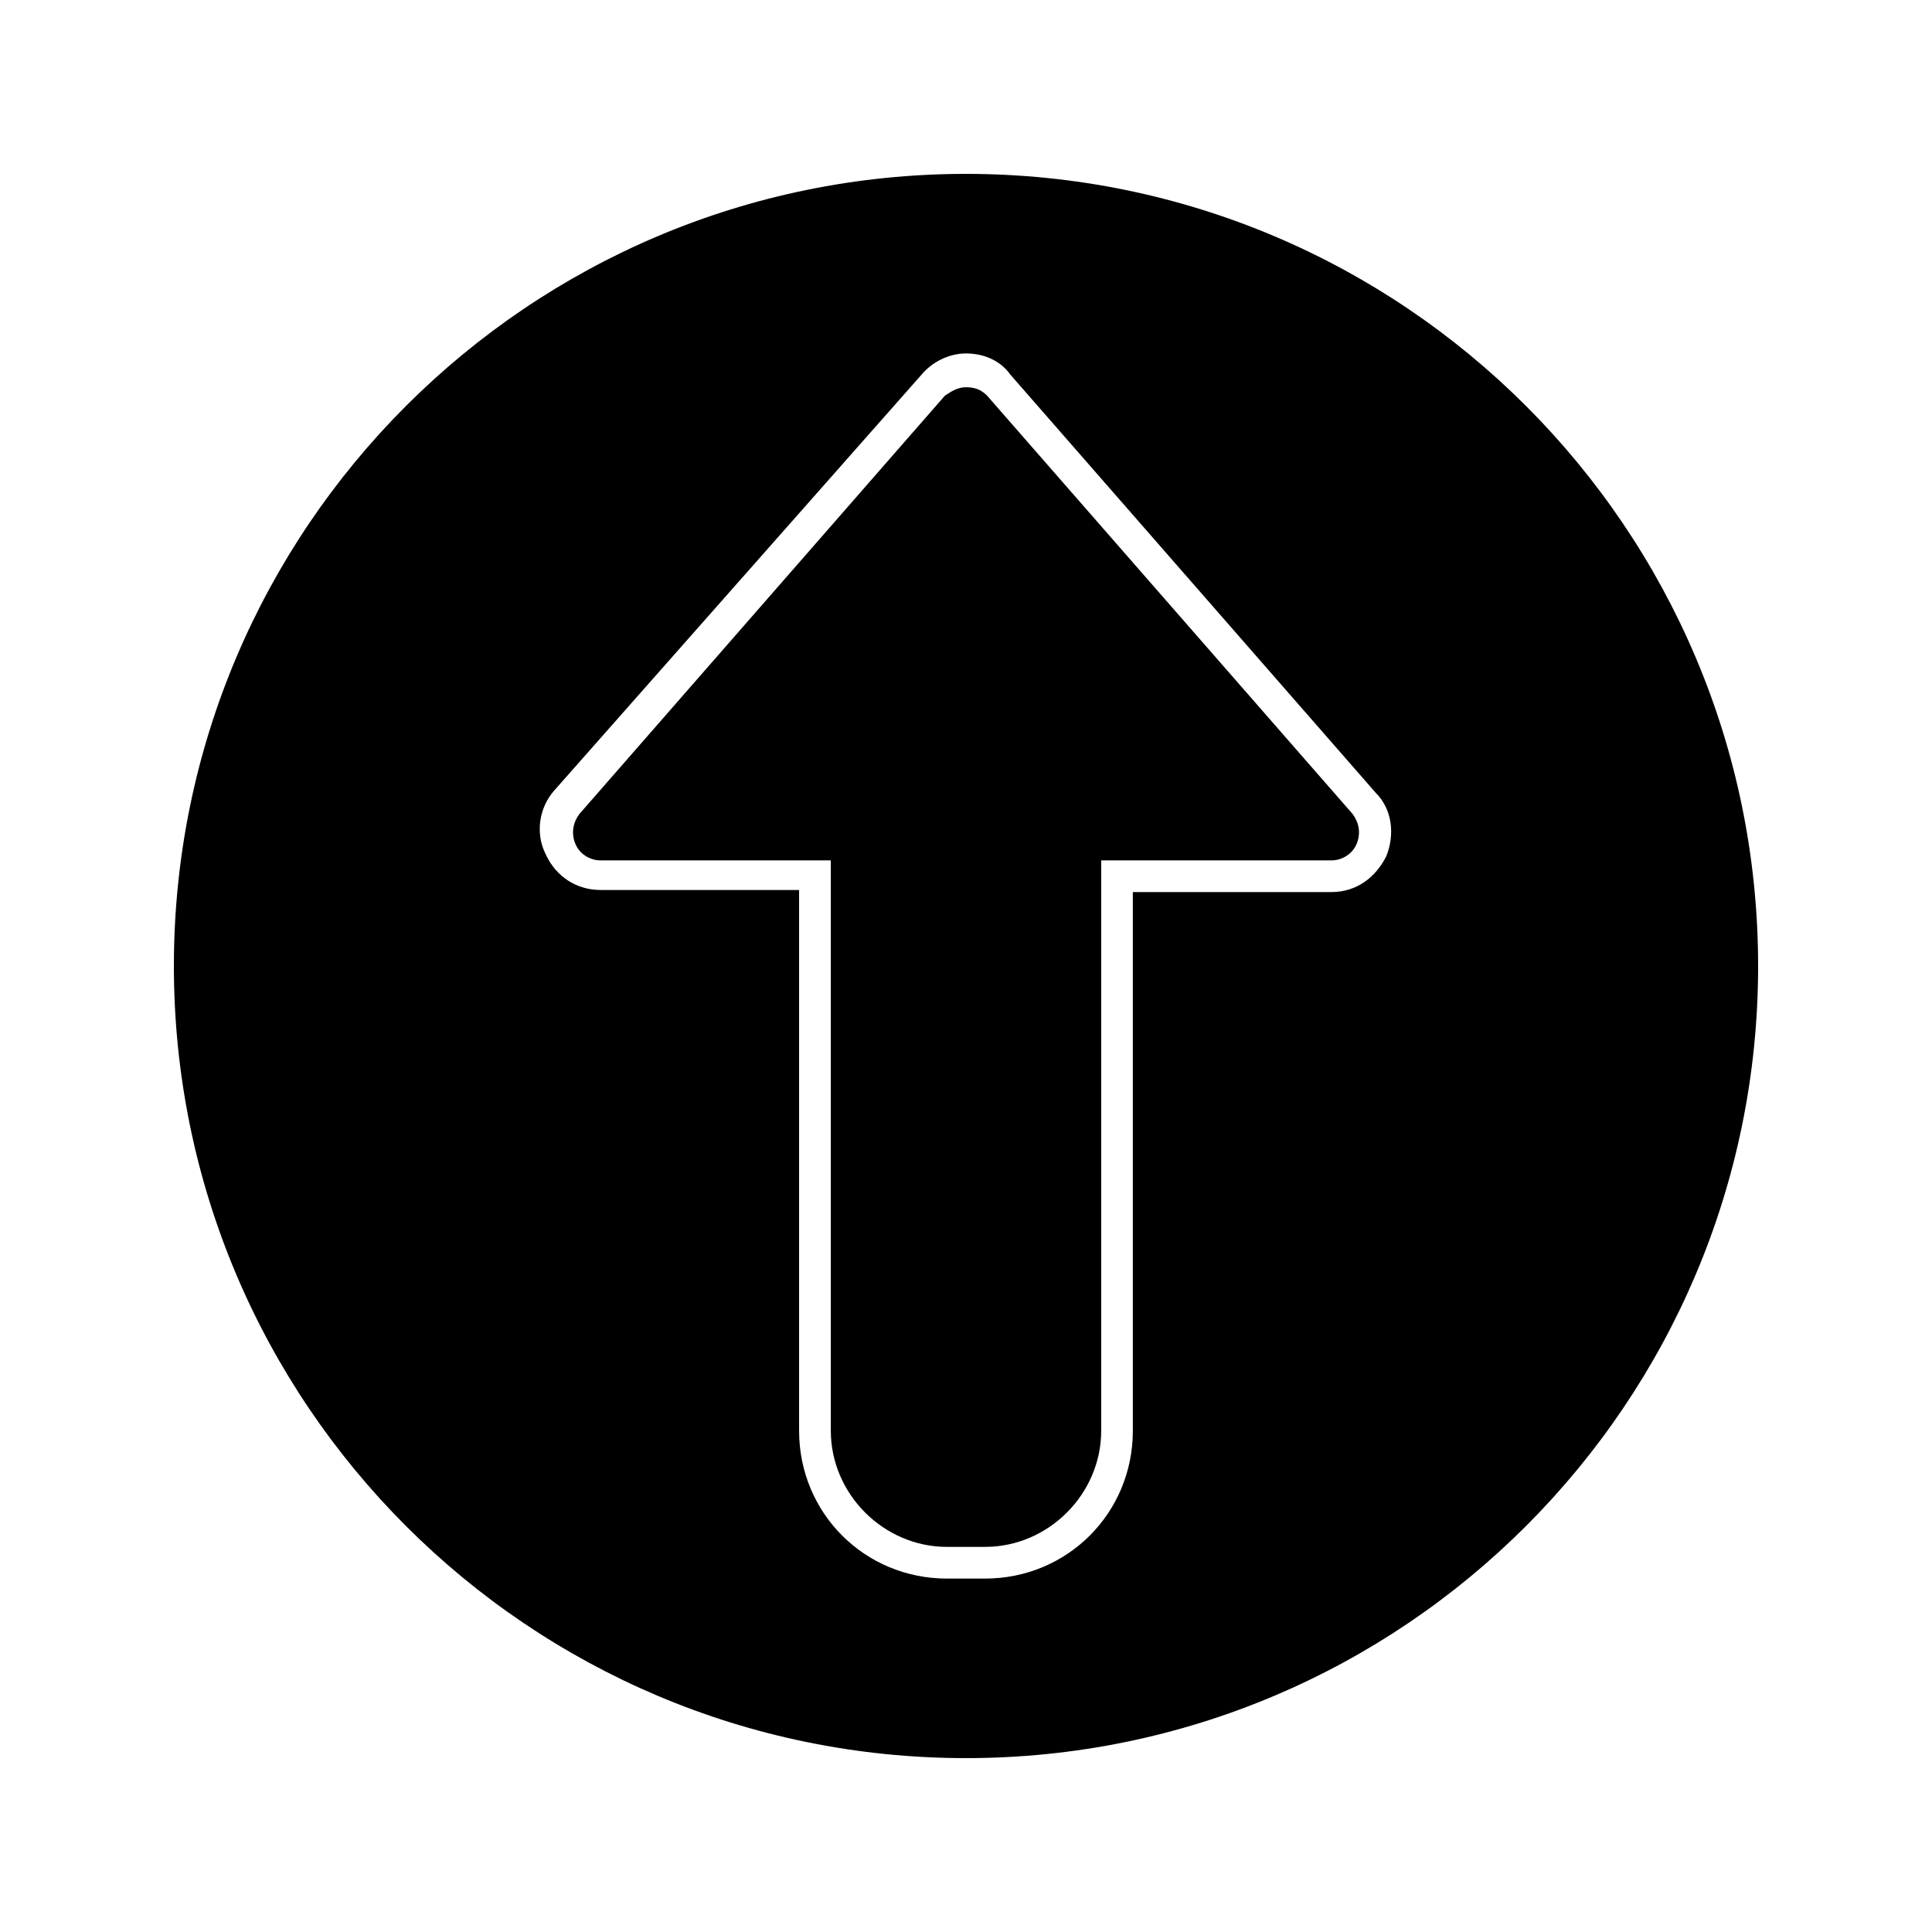
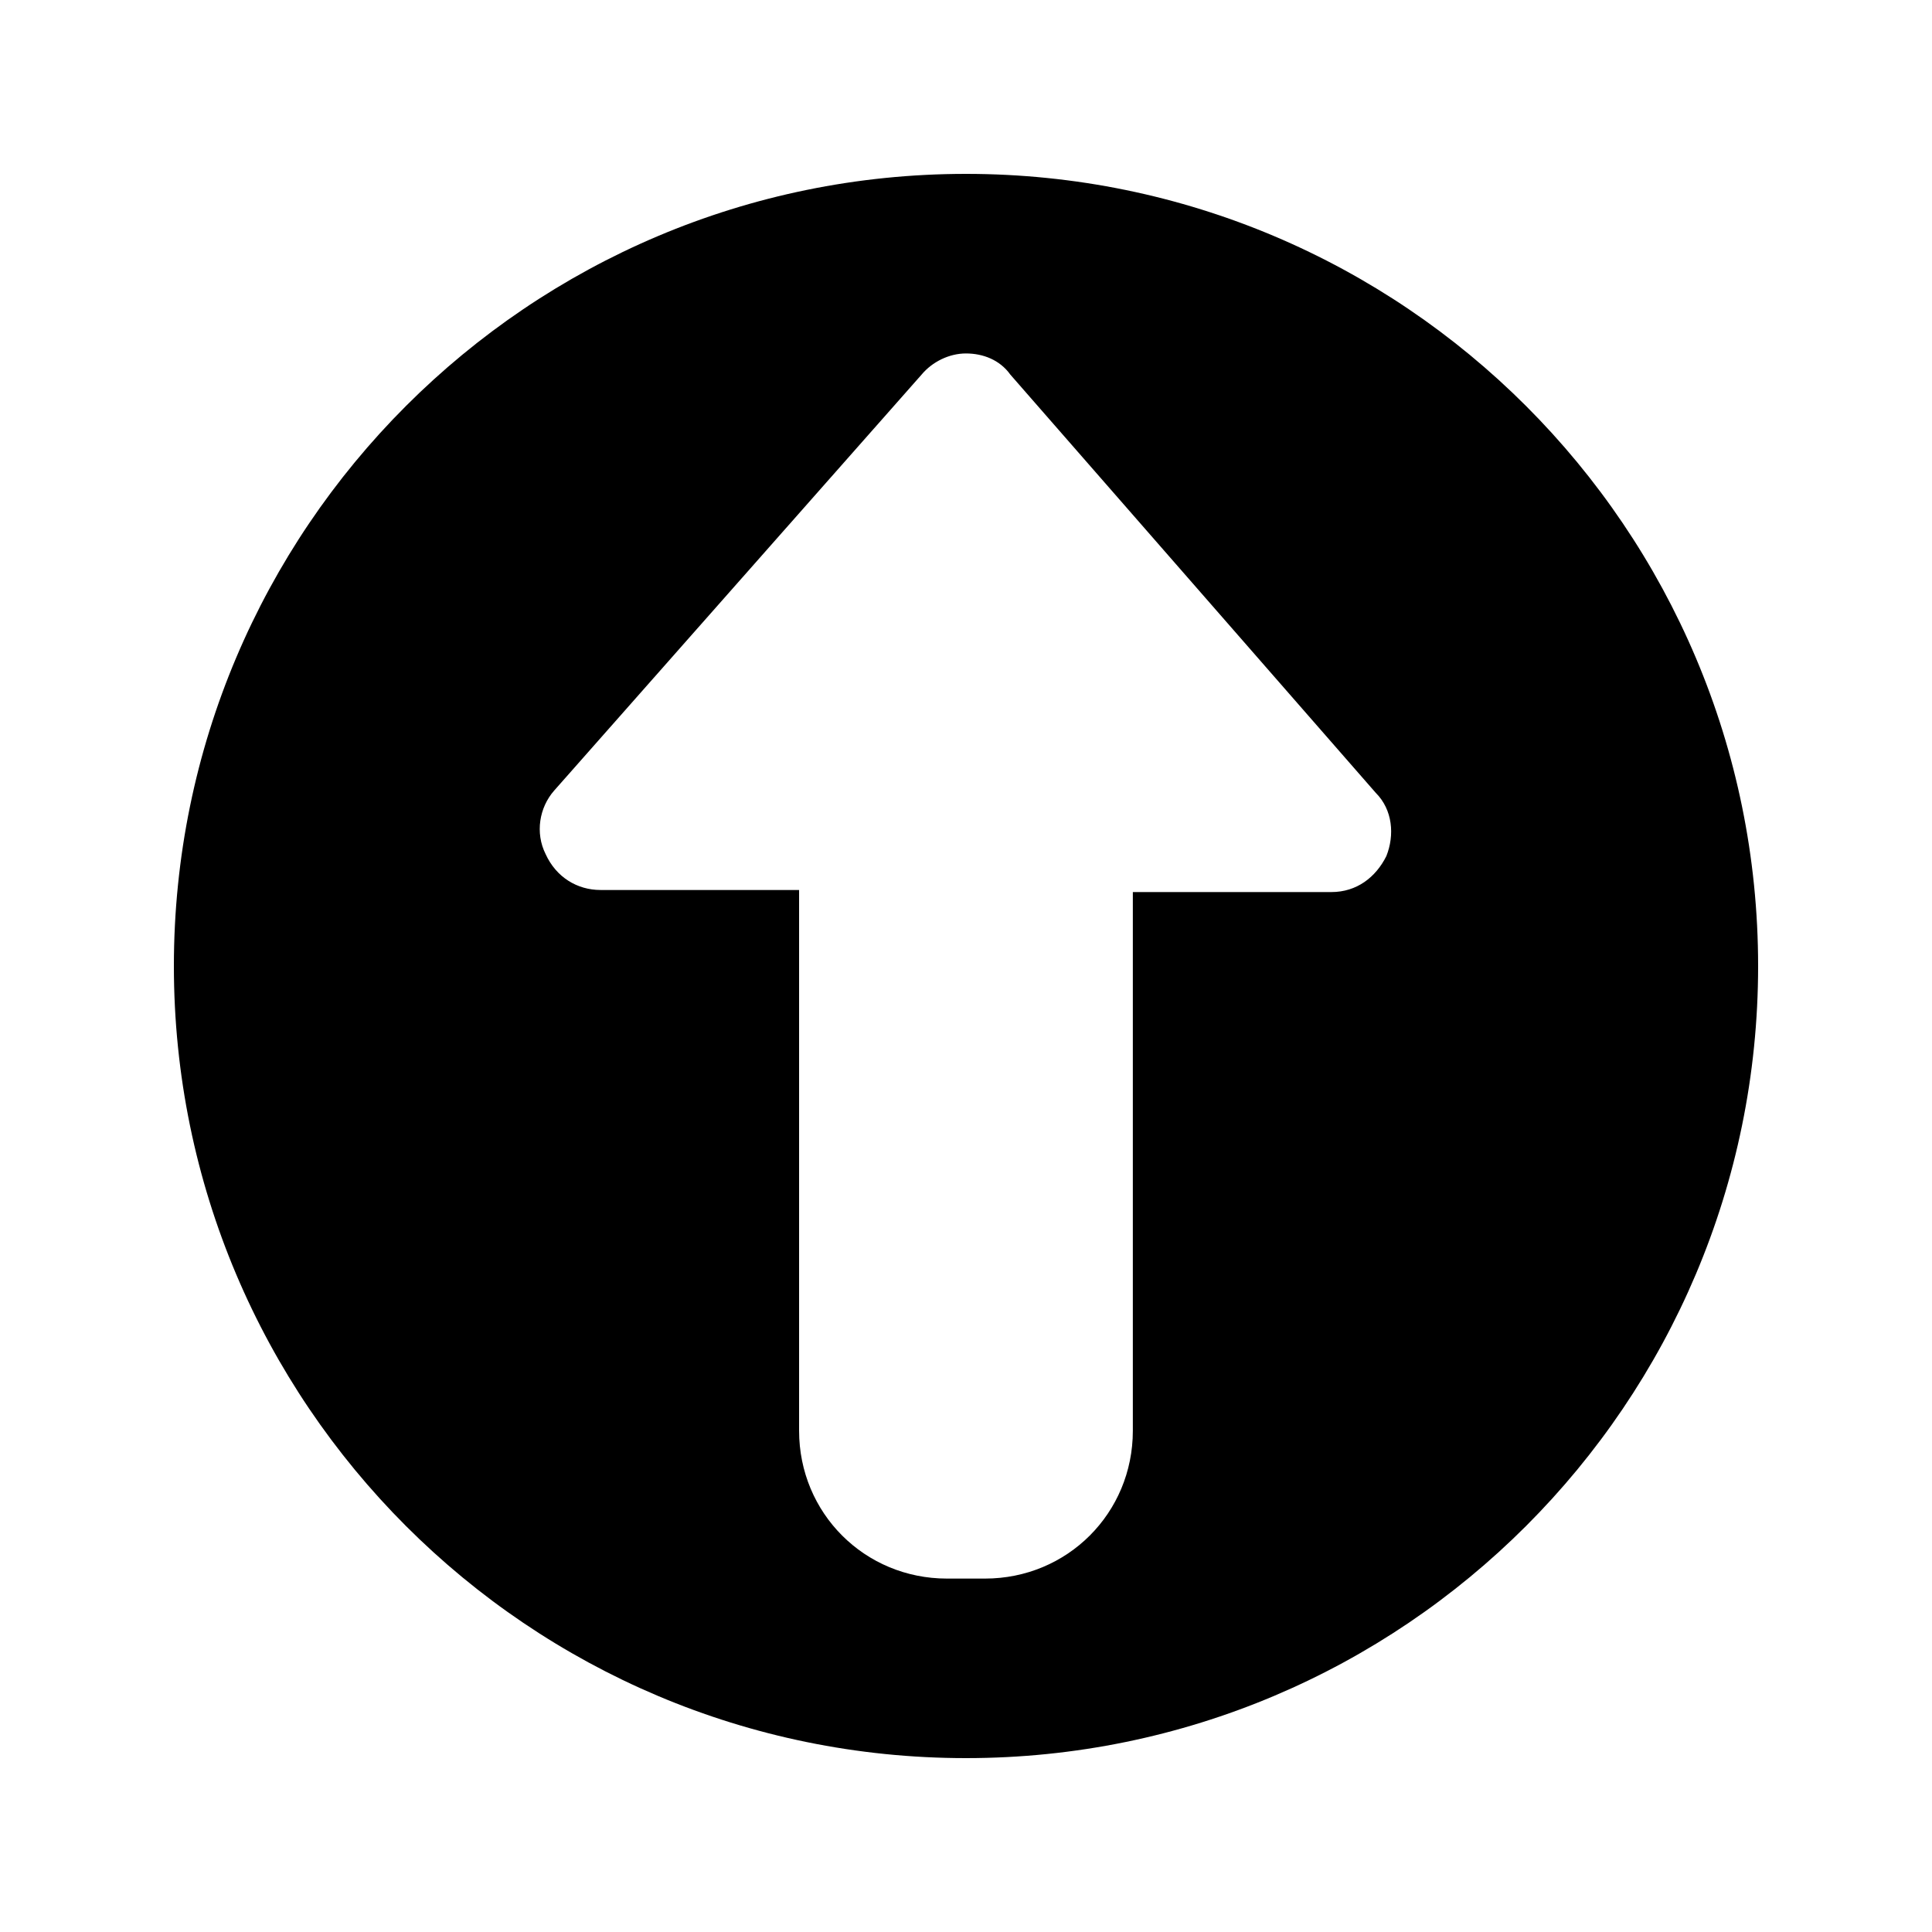
<svg xmlns="http://www.w3.org/2000/svg" fill="#000000" width="800px" height="800px" version="1.1" viewBox="144 144 512 512">
  <g>
-     <path d="m405.6 248.86c-1.68-1.68-3.359-2.238-5.598-2.238s-3.918 1.121-5.598 2.238l-96.844 110.84c-1.68 2.238-2.238 5.039-1.121 7.836 1.121 2.801 3.918 4.477 6.719 4.477h61.016v151.14c0 16.793 13.996 30.789 30.789 30.789h10.078c16.793 0 30.789-13.996 30.789-30.789v-151.14h61.016c2.801 0 5.598-1.68 6.719-4.477 1.121-2.801 0.559-5.598-1.121-7.836z" />
    <path d="m400 190.08c-115.88 0-209.92 94.043-209.92 209.92 0 115.88 94.043 209.92 209.92 209.92 115.88 0 209.92-94.043 209.92-209.92-0.004-115.88-94.047-209.92-209.92-209.92zm111.39 180.81c-2.801 5.598-7.836 9.516-14.555 9.516h-52.621v142.75c0 21.832-17.352 39.184-39.184 39.184h-10.078c-21.832 0-39.184-17.352-39.184-39.184v-143.3h-52.621c-6.156 0-11.754-3.359-14.555-9.516-2.801-5.598-1.68-12.316 2.238-16.793l97.406-110.28c2.801-3.359 7.277-5.598 11.754-5.598 4.477 0 8.957 1.68 11.754 5.598l96.844 110.84c4.481 4.477 5.043 11.195 2.801 16.793z" />
  </g>
</svg>